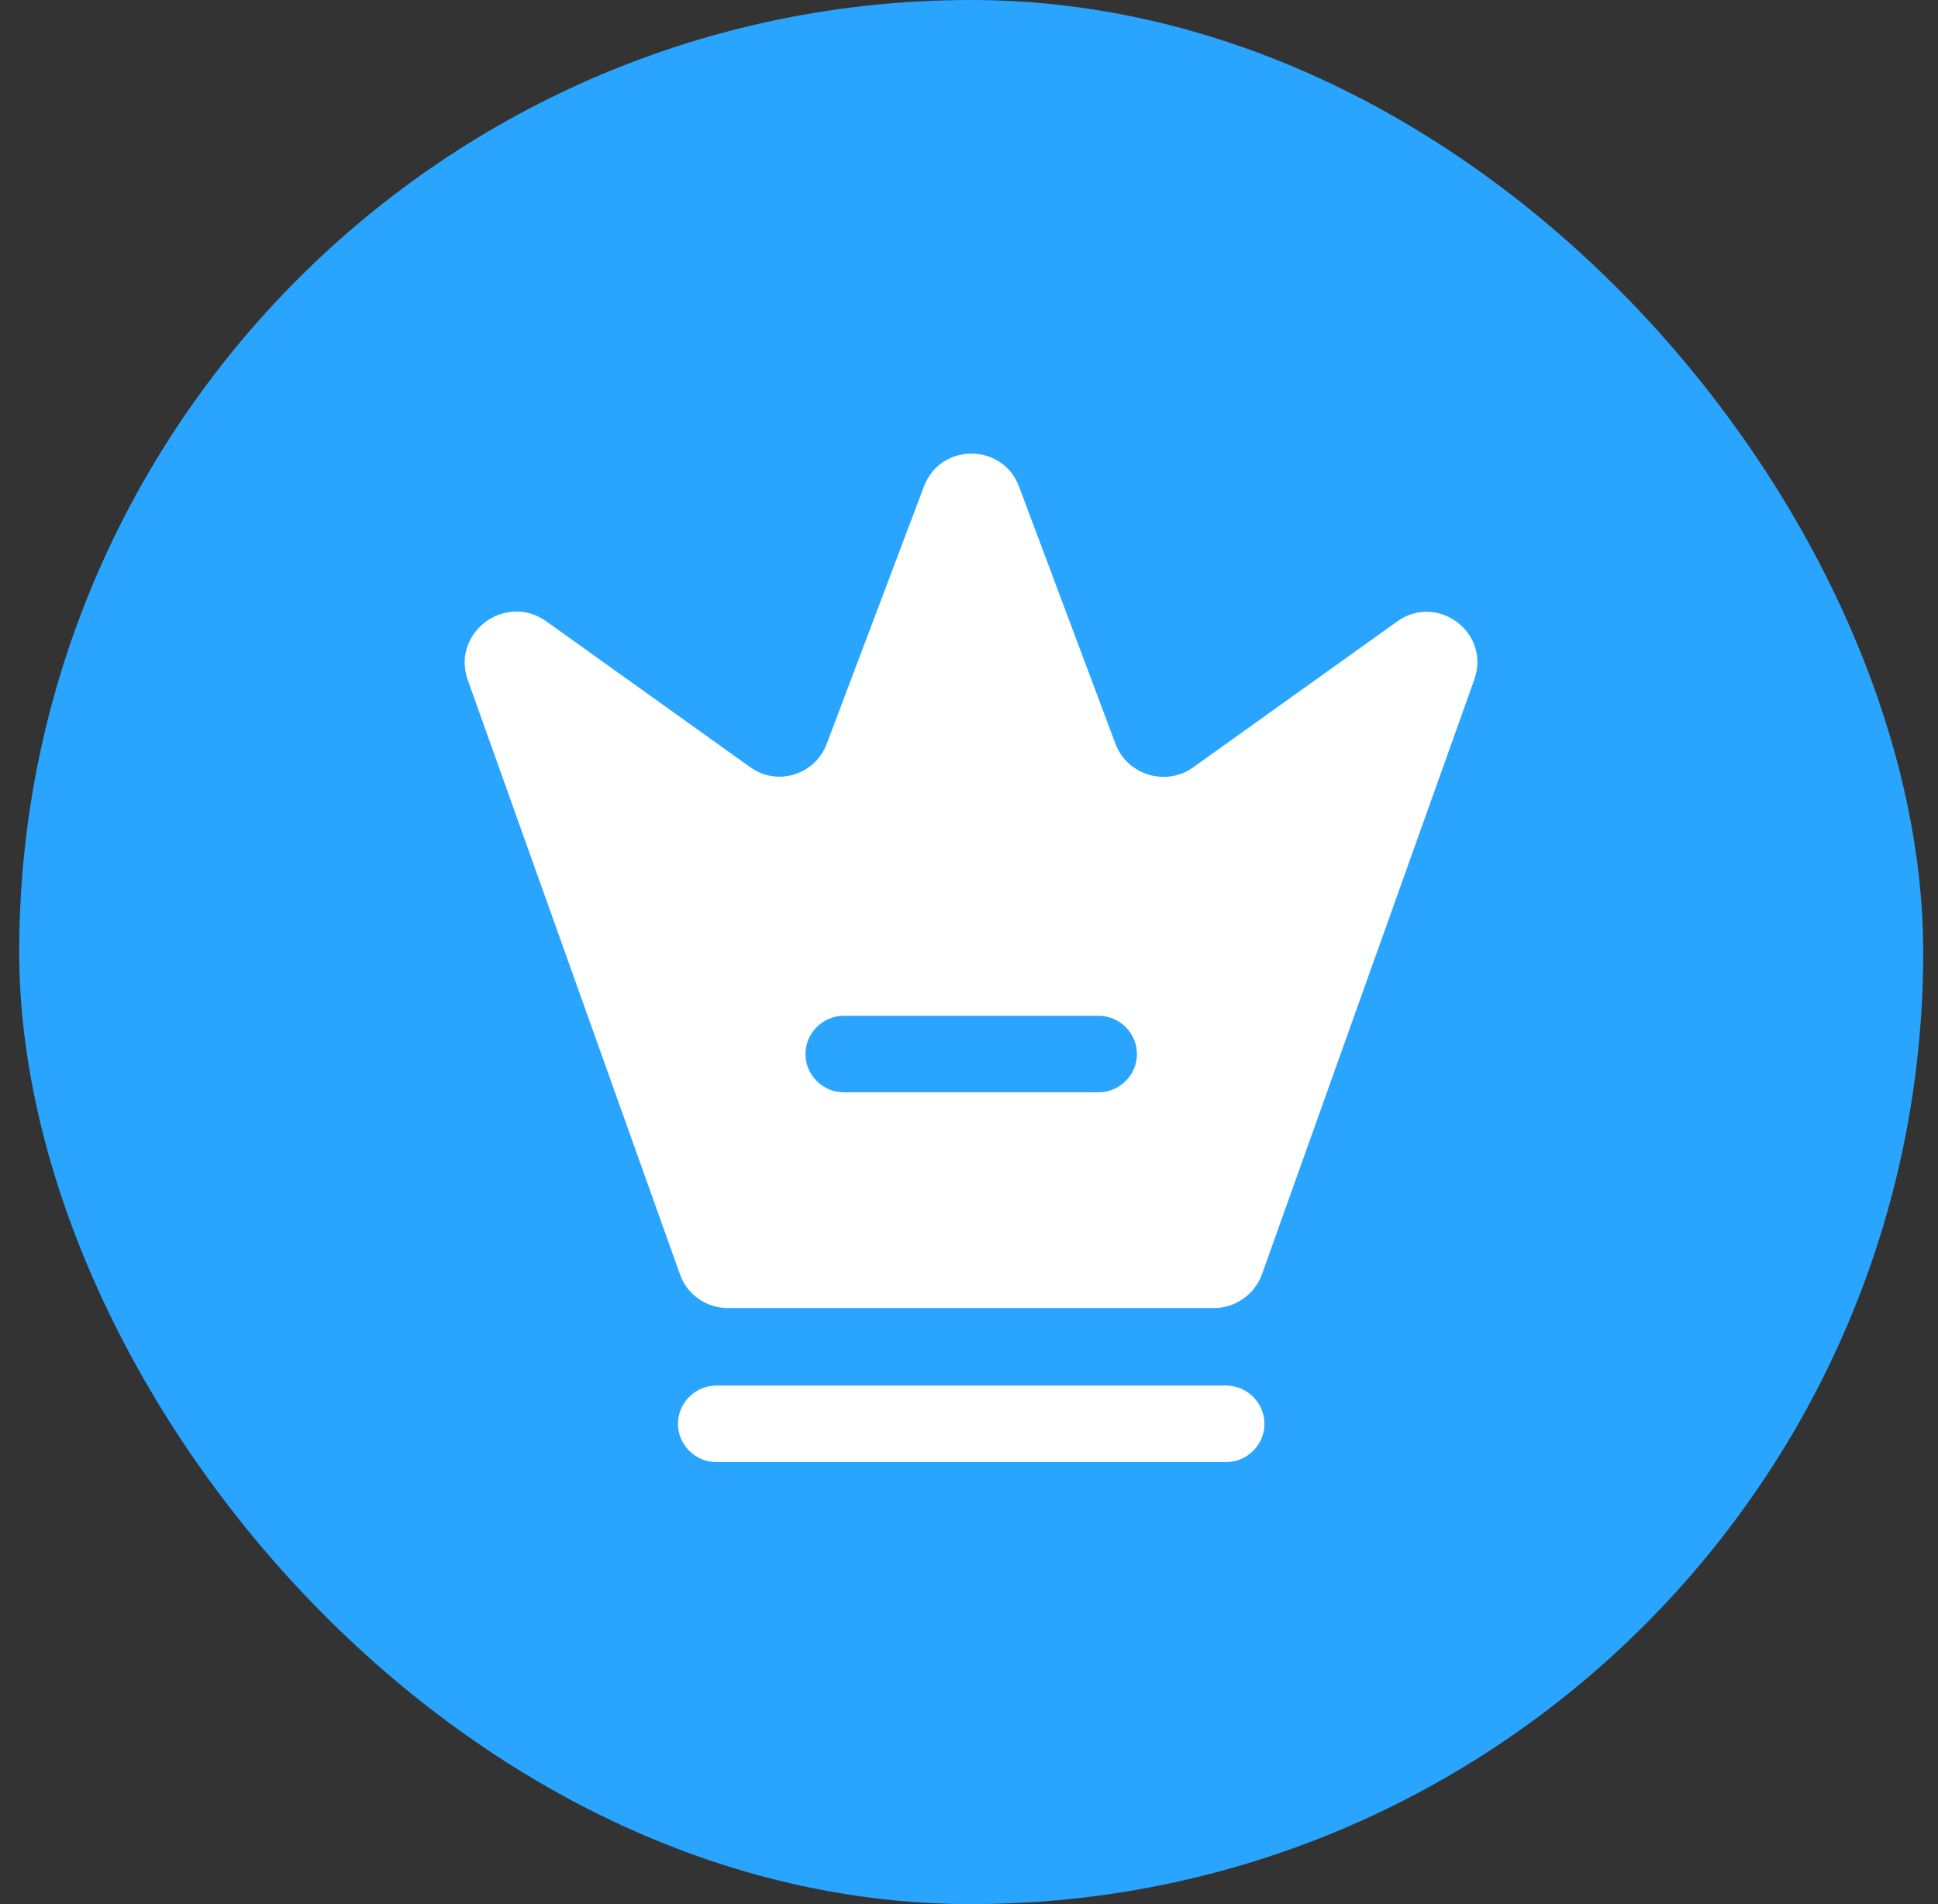
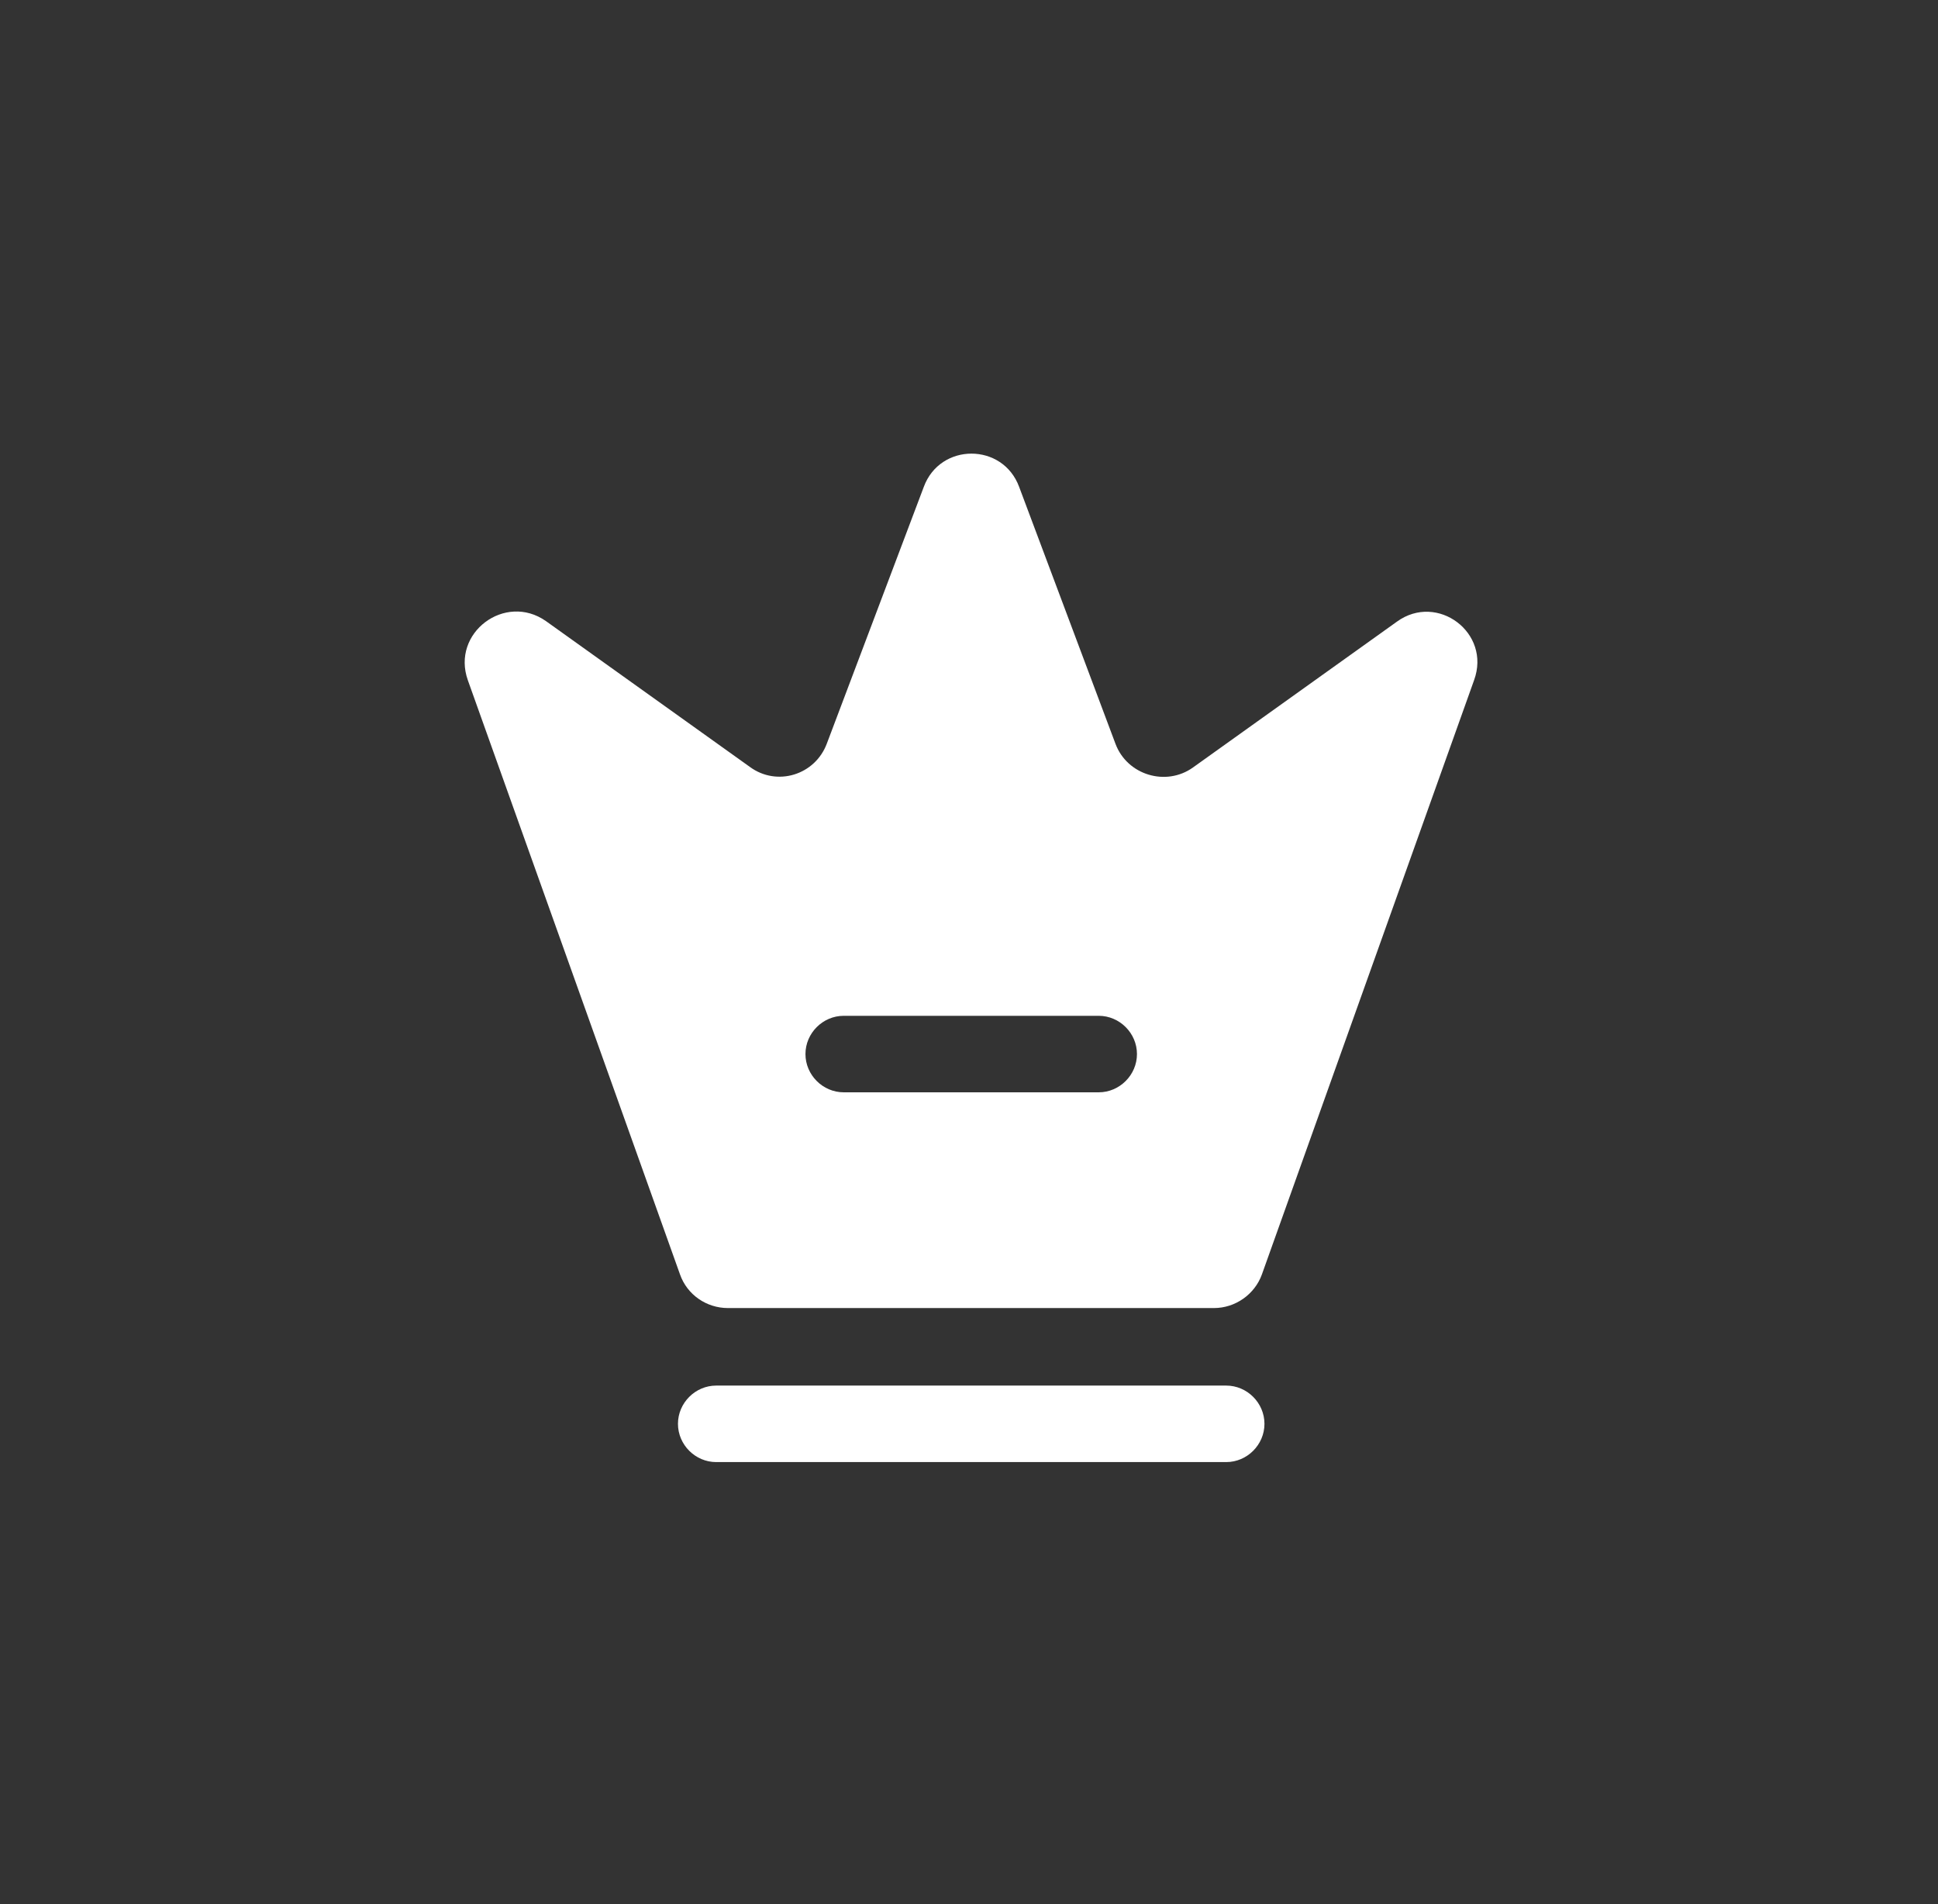
<svg xmlns="http://www.w3.org/2000/svg" width="57" height="56" viewBox="0 0 57 56" fill="none">
  <rect x="0" y="0" width="57" height="56" fill="#333333" stroke="none" />
-   <rect x="0.565" width="56" height="56" rx="28" fill="#29A5FF" />
  <path d="M36.065 43H21.065C20.45 43 19.94 42.49 19.94 41.875C19.94 41.26 20.45 40.75 21.065 40.75H36.065C36.68 40.75 37.19 41.26 37.19 41.875C37.19 42.49 36.68 43 36.065 43Z" fill="white" />
  <path d="M41.09 18.28L35.09 22.57C34.295 23.14 33.155 22.795 32.81 21.88L29.975 14.32C29.495 13.015 27.65 13.015 27.17 14.32L24.32 21.865C23.975 22.795 22.85 23.14 22.055 22.555L16.055 18.265C14.855 17.425 13.265 18.61 13.76 20.005L20 37.48C20.21 38.08 20.78 38.47 21.41 38.47H35.705C36.335 38.47 36.905 38.065 37.115 37.48L43.355 20.005C43.865 18.61 42.275 17.425 41.09 18.28ZM32.315 32.125H24.815C24.2 32.125 23.69 31.615 23.69 31C23.69 30.385 24.2 29.875 24.815 29.875H32.315C32.93 29.875 33.44 30.385 33.44 31C33.44 31.615 32.93 32.125 32.315 32.125Z" fill="white" />
</svg>